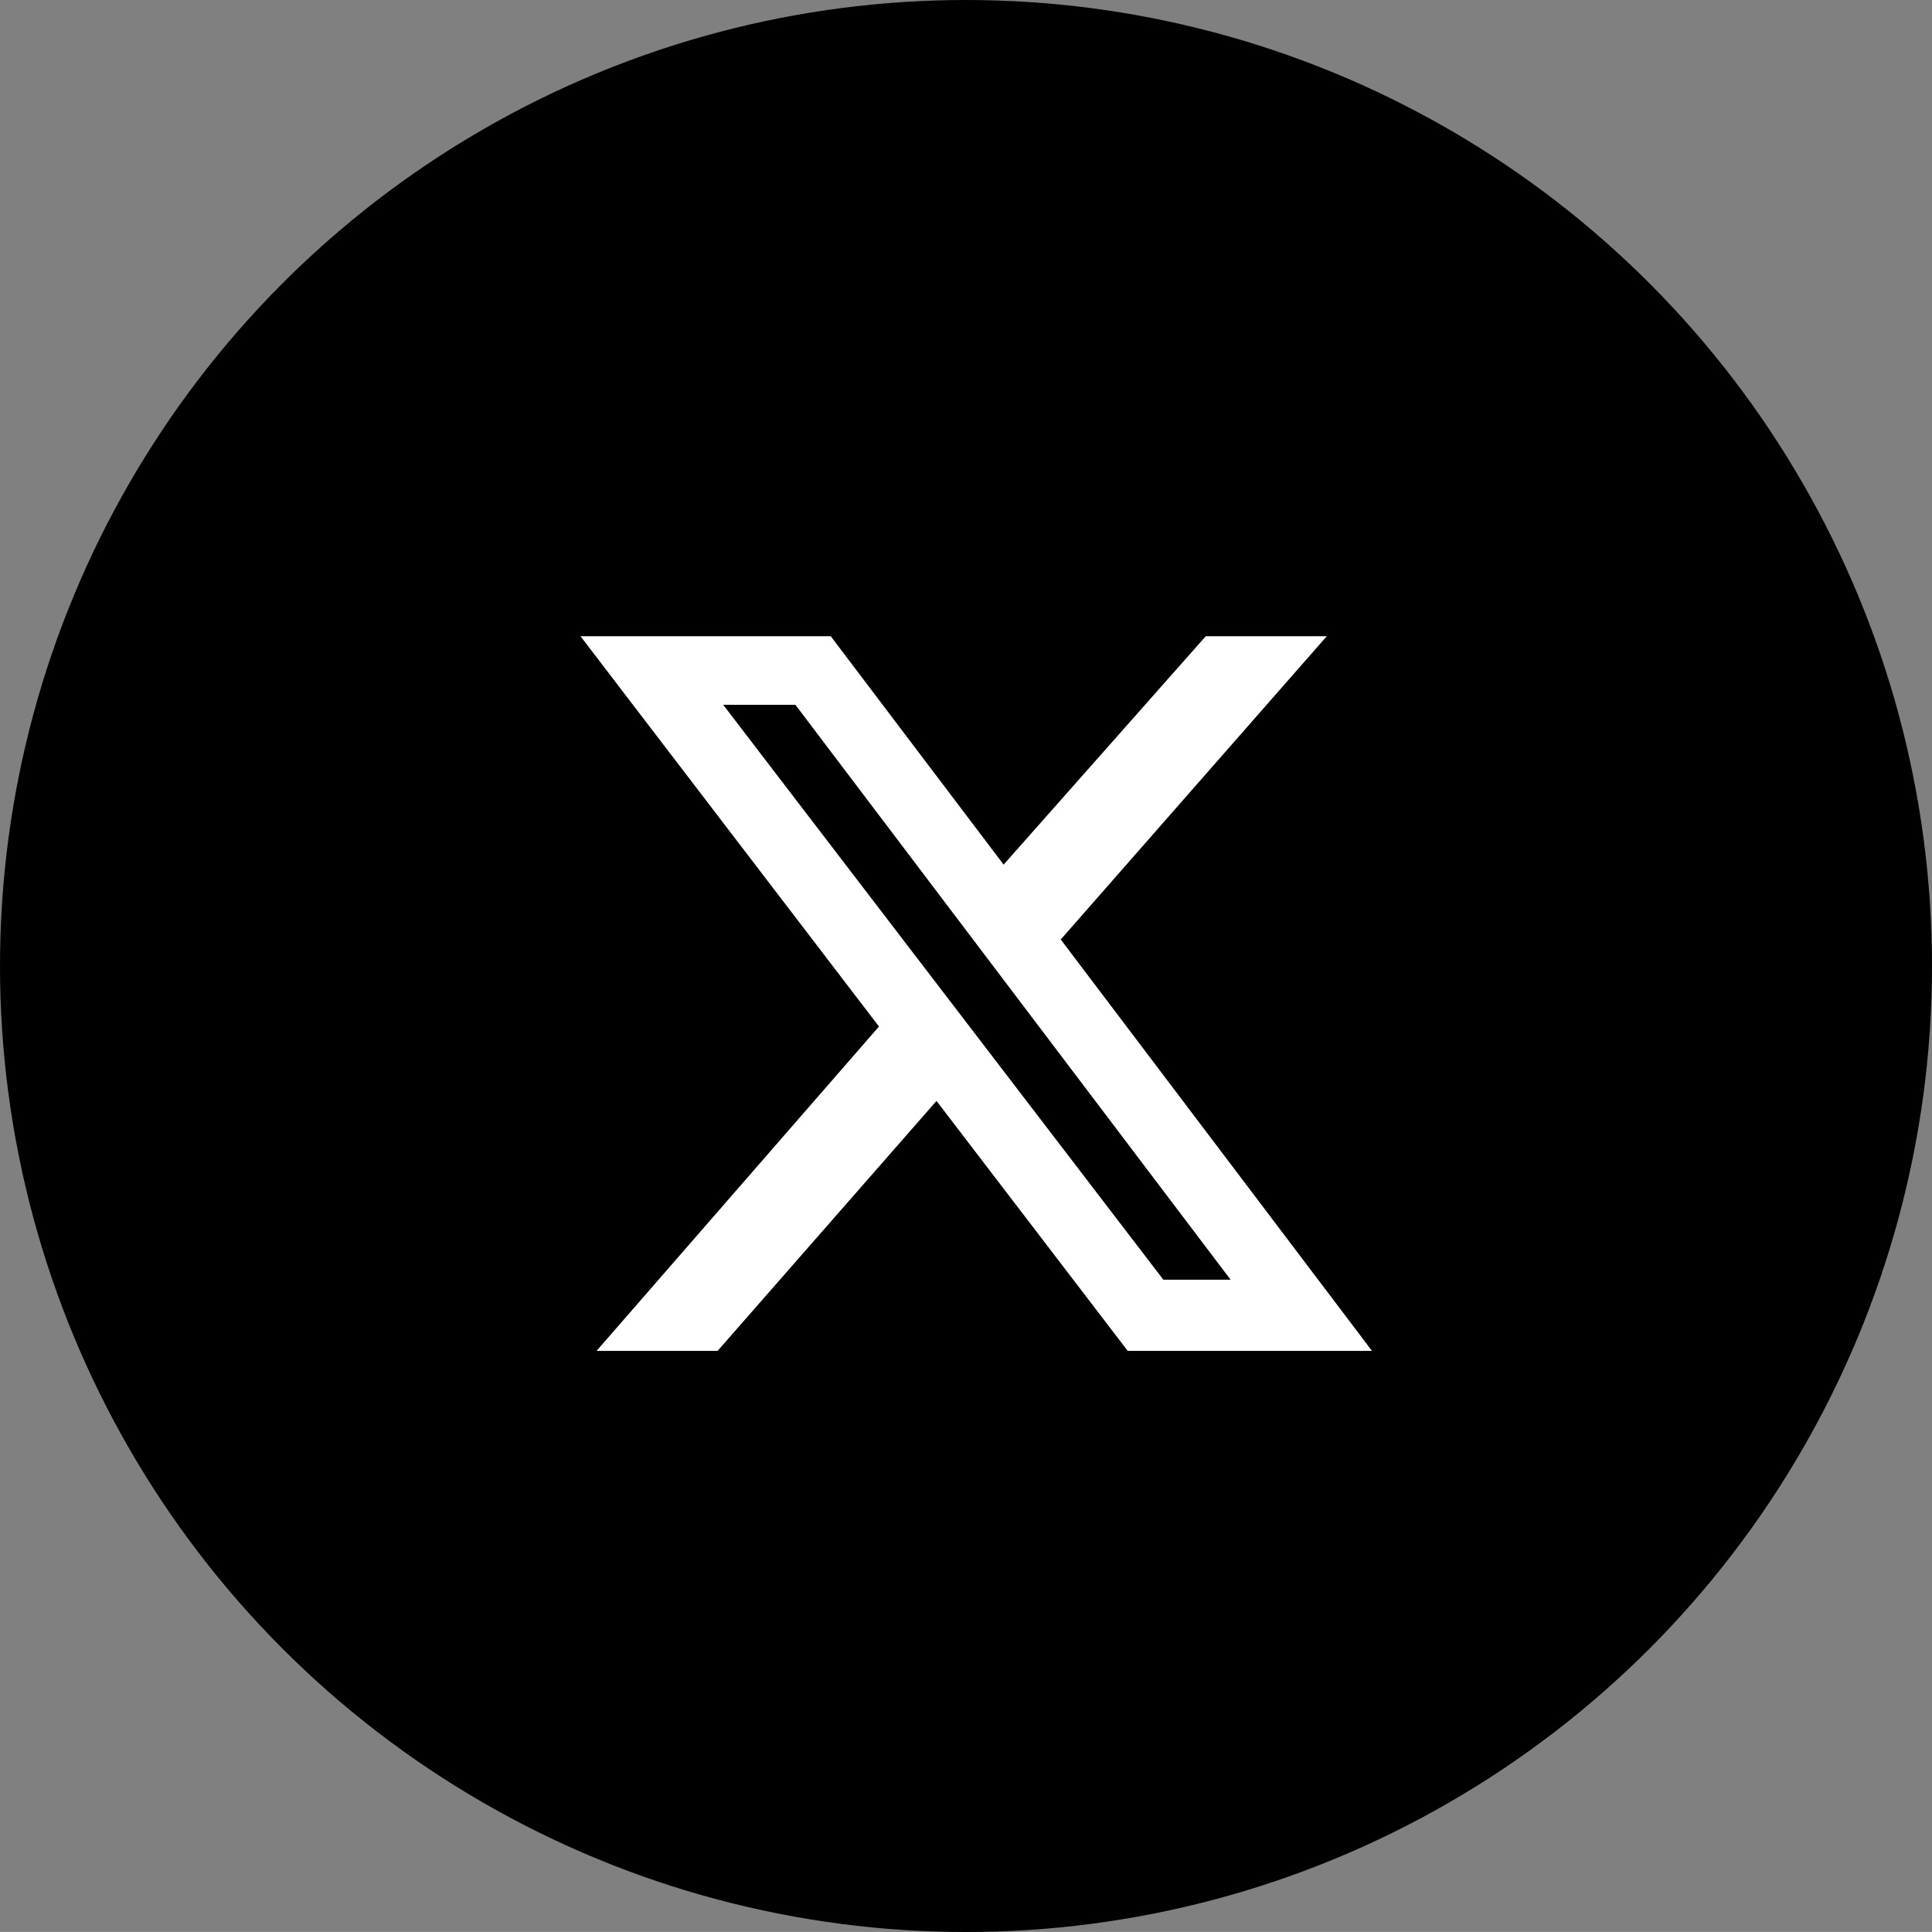
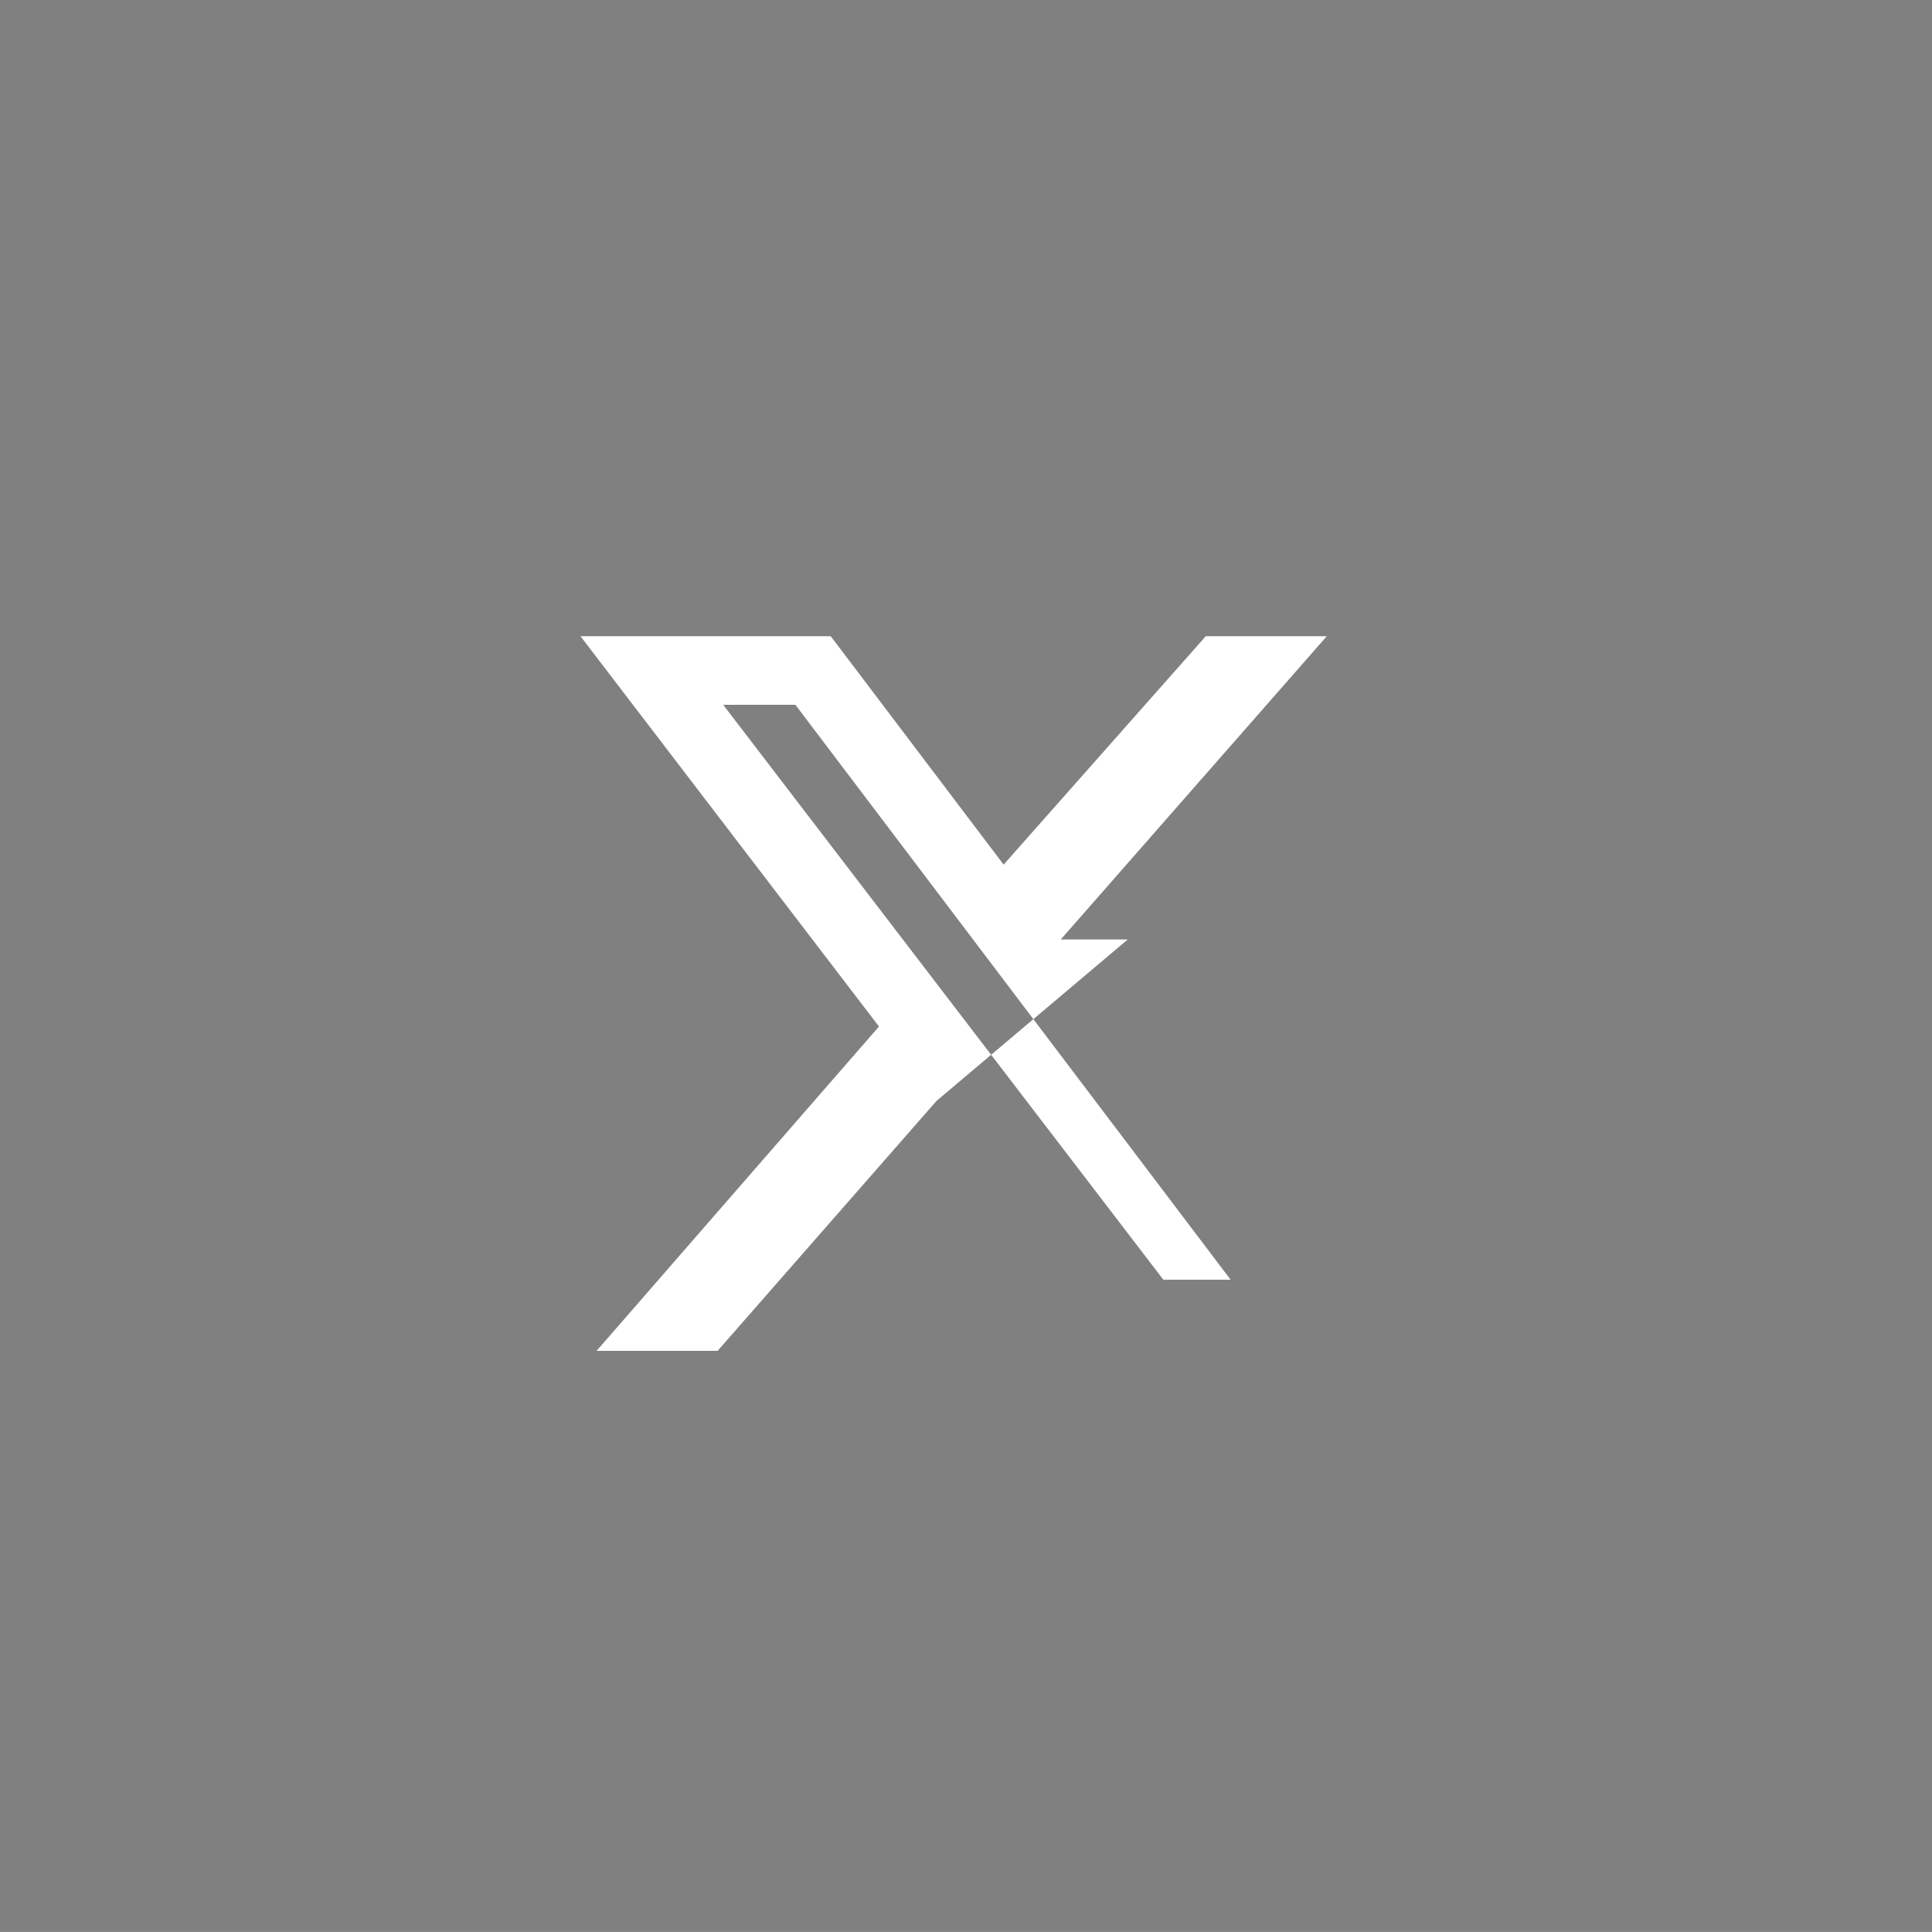
<svg xmlns="http://www.w3.org/2000/svg" id="グループ_19448" data-name="グループ 19448" width="33.522" height="33.521" viewBox="0 0 33.522 33.521">
  <rect x="0" y="0" width="33.522" height="33.521" fill="#808080" stroke="none" />
-   <circle id="楕円形_15417" data-name="楕円形 15417" cx="16.761" cy="16.761" r="16.761" transform="translate(0 0)" />
-   <path id="X_logo_2023" d="M9.749,0h2.1L7.233,5.262l5.4,7.138H8.395L5.077,8.063,1.279,12.4h-2.1l4.9-5.628L-1.1,0H3.242l3,3.963ZM9.013,11.165h1.167L2.629,1.19H1.376Z" transform="translate(11.172 11.039)" fill="#fff" />
+   <path id="X_logo_2023" d="M9.749,0h2.1L7.233,5.262H8.395L5.077,8.063,1.279,12.4h-2.1l4.9-5.628L-1.1,0H3.242l3,3.963ZM9.013,11.165h1.167L2.629,1.19H1.376Z" transform="translate(11.172 11.039)" fill="#fff" />
</svg>